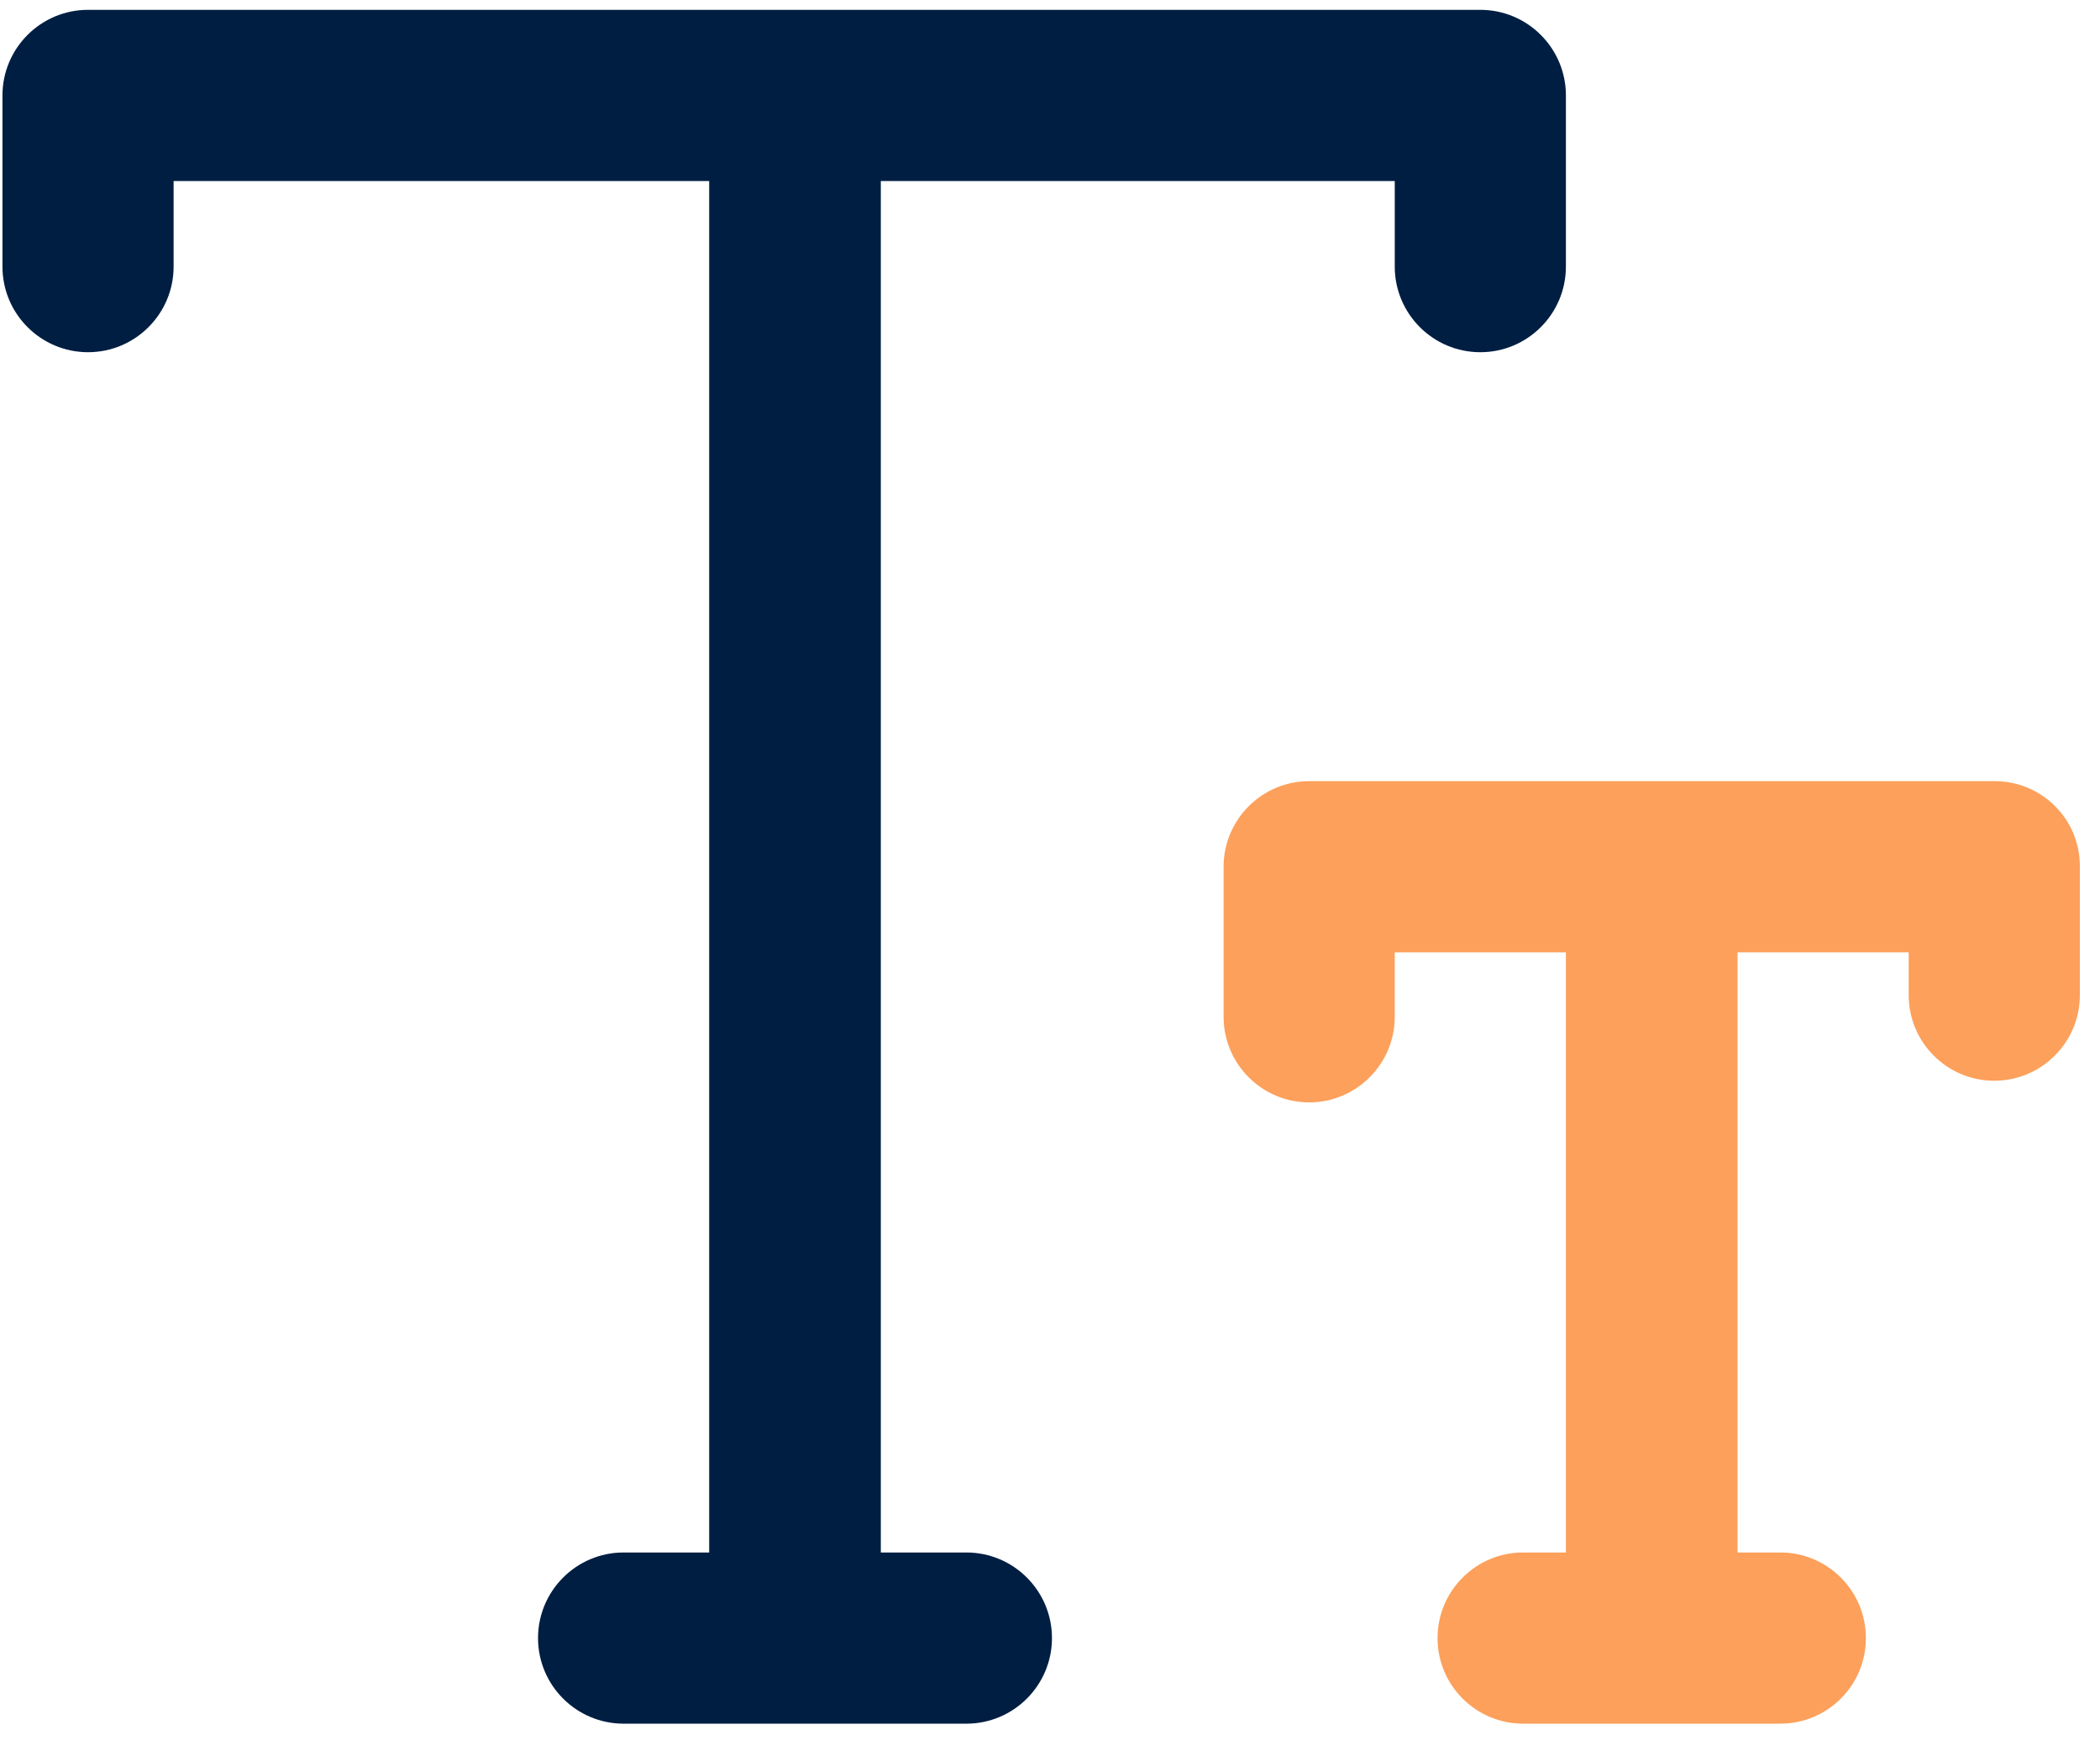
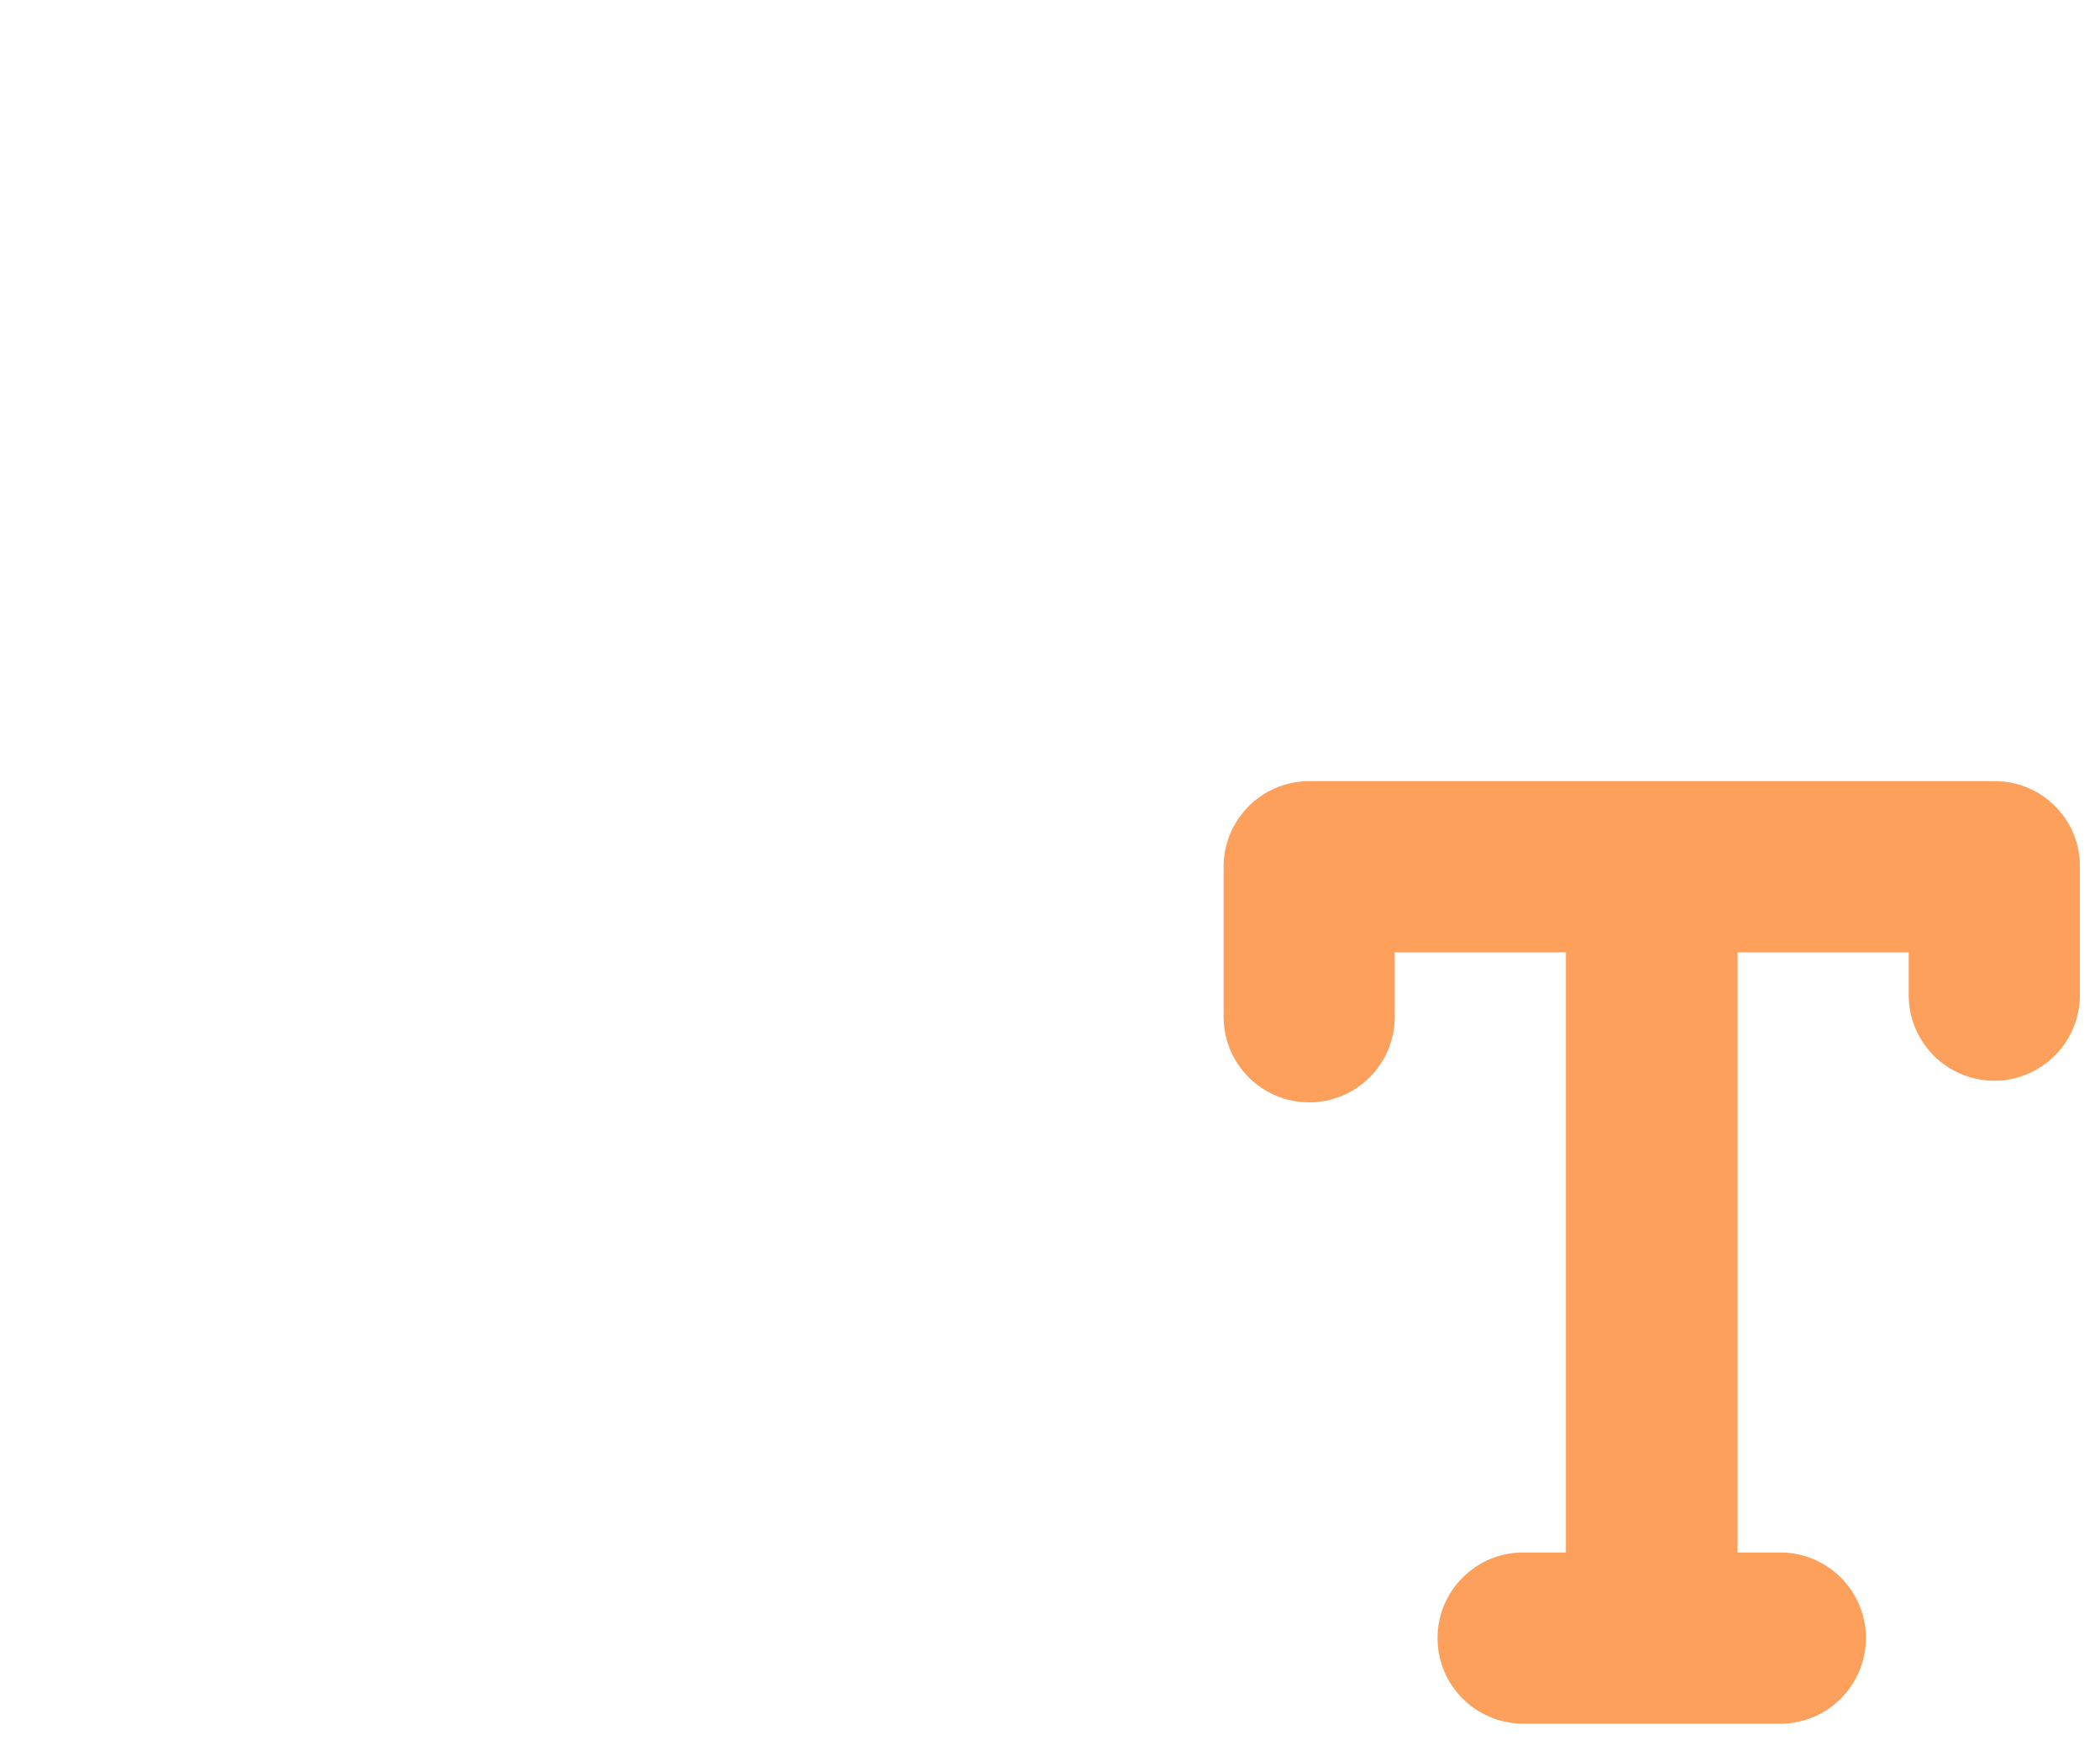
<svg xmlns="http://www.w3.org/2000/svg" version="1.1" id="Layer_1" x="0px" y="0px" viewBox="0 0 427 357" style="enable-background:new 0 0 427 357;" xml:space="preserve">
  <style type="text/css">
	.st0{fill:#001E42;}
	.st1{fill:#FCA05B;}
</style>
-   <path class="st0" d="M196.5,315.6h-17.4V36.8h104.5v17.4c0,9.6,7.8,17.4,17.4,17.4s17.4-7.8,17.4-17.4V19.4C318.4,9.8,310.6,2,301,2  H17.9C8.3,2,0.5,9.8,0.5,19.4v34.8c0,9.6,7.8,17.4,17.4,17.4s17.4-7.8,17.4-17.4V36.8h108.9v278.8h-17.4c-9.6,0-17.4,7.8-17.4,17.4  s7.8,17.4,17.4,17.4h69.7c9.6,0,17.4-7.8,17.4-17.4S206.1,315.6,196.5,315.6L196.5,315.6z" />
  <path class="st1" d="M405.6,158.8H266.2c-9.6,0-17.4,7.8-17.4,17.4v30.5c0,9.6,7.8,17.4,17.4,17.4s17.4-7.8,17.4-17.4v-13.1h34.8  v122h-8.7c-9.6,0-17.4,7.8-17.4,17.4s7.8,17.4,17.4,17.4H362c9.6,0,17.4-7.8,17.4-17.4s-7.8-17.4-17.4-17.4h-8.7v-122h34.8v8.7  c0,9.6,7.8,17.4,17.4,17.4s17.4-7.8,17.4-17.4v-26.1C423,166.6,415.2,158.8,405.6,158.8L405.6,158.8z" />
</svg>